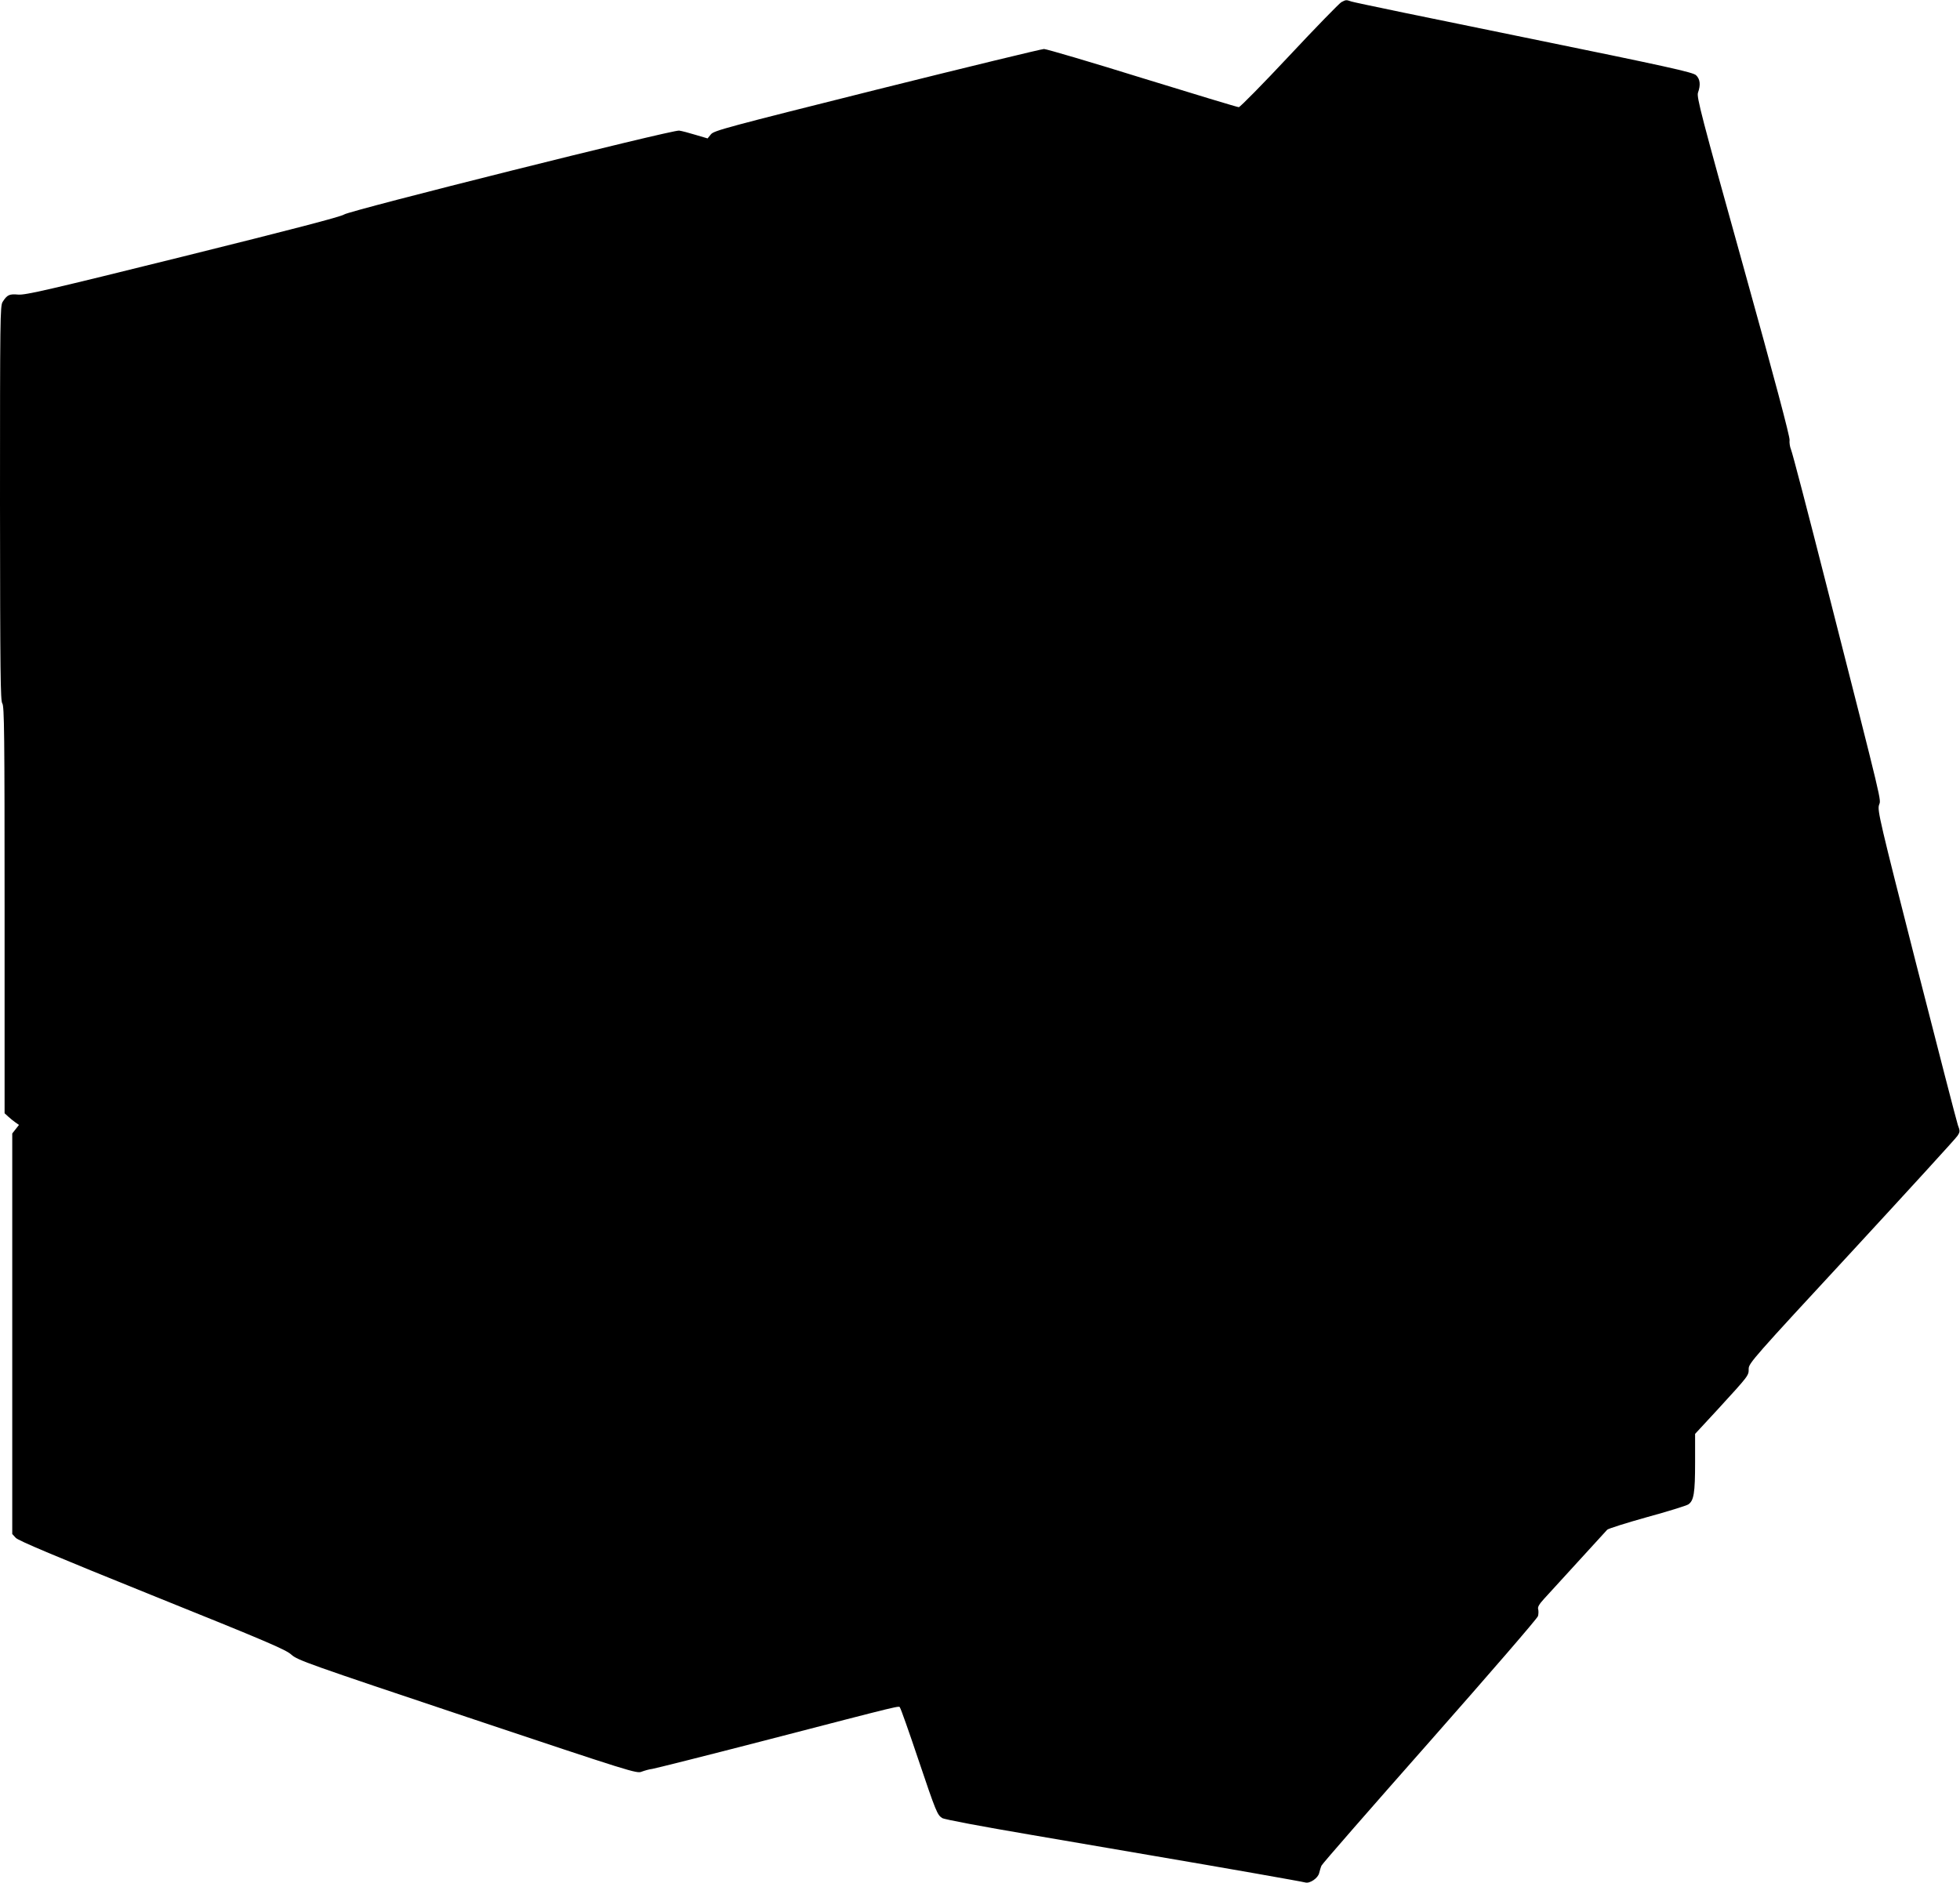
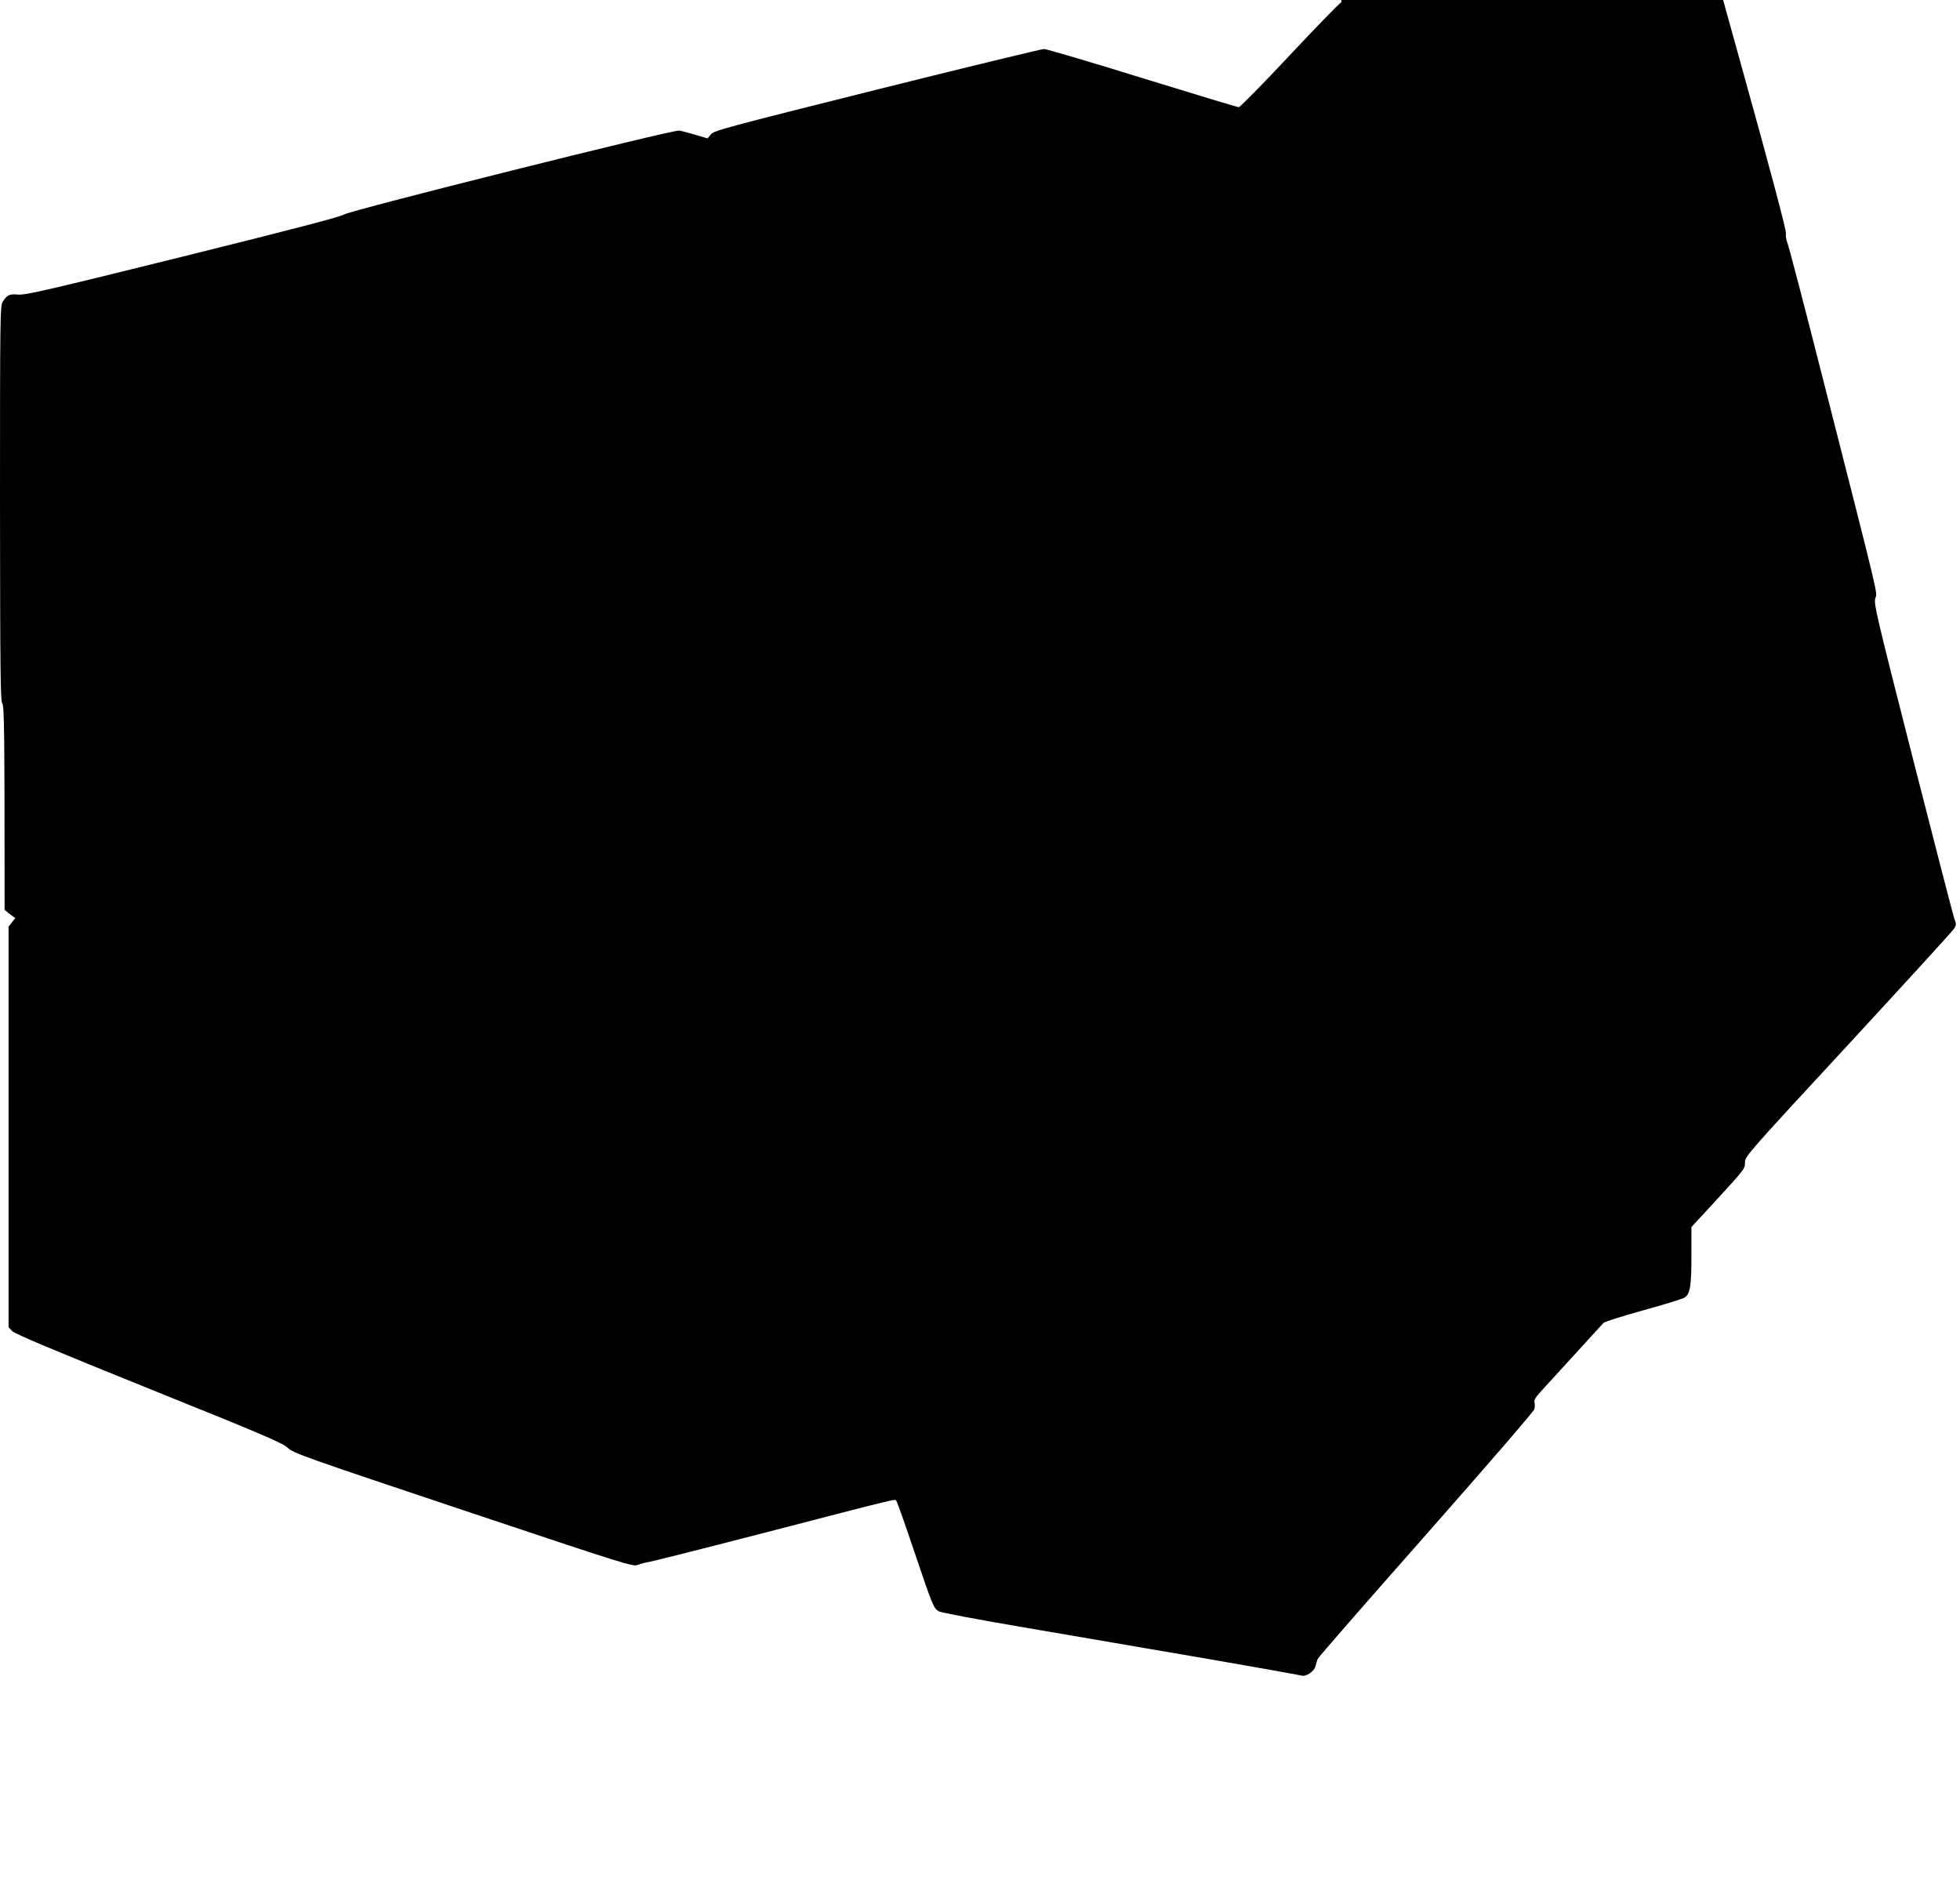
<svg xmlns="http://www.w3.org/2000/svg" version="1.0" width="1280pt" height="1230pt" viewBox="0 0 1280 1230" preserveAspectRatio="xMidYMid meet">
  <g transform="translate(0,1230) scale(0.1,-0.1)" fill="#000000" stroke="none">
-     <path d="M8760 12286 c-14 -8 -167 -165 -340 -350 -173 -185 -322 -336 -330 -336 -9 0 -292 86 -630 190 -337 105 -627 190 -642 190 -15 0 -506 -119 -1091 -265 -986 -247 -1064 -268 -1084 -292 l-22 -27 -78 23 c-43 13 -91 26 -108 28 -44 6 -2153 -522 -2188 -548 -19 -14 -349 -100 -1050 -274 -883 -219 -1031 -253 -1078 -249 -58 5 -72 -1 -102 -48 -16 -26 -17 -109 -17 -1315 1 -1117 3 -1291 15 -1307 13 -17 15 -196 15 -1348 l0 -1329 24 -22 c13 -12 34 -29 47 -38 l23 -16 -22 -28 -22 -28 0 -1308 0 -1308 23 -25 c16 -18 258 -120 890 -375 750 -302 874 -355 910 -388 40 -36 105 -59 1148 -408 1077 -360 1108 -370 1140 -356 19 7 50 16 69 18 19 3 346 85 725 183 949 246 883 230 893 216 5 -6 58 -155 117 -331 119 -353 126 -368 158 -389 12 -9 265 -56 582 -110 308 -53 668 -114 800 -137 453 -77 970 -168 990 -174 29 -8 83 29 90 62 4 15 10 37 15 48 4 11 323 376 708 812 394 447 702 803 706 818 4 15 4 35 1 46 -4 13 7 32 38 66 24 27 124 136 222 243 98 107 184 201 191 209 6 7 123 44 259 82 136 37 257 75 270 83 37 24 45 75 45 276 l0 185 148 160 c204 223 202 220 202 265 0 36 28 68 673 765 369 400 680 740 690 756 18 27 18 32 3 71 -8 24 -130 495 -271 1048 -239 938 -255 1007 -244 1042 13 42 36 -52 -341 1428 -121 476 -226 879 -234 895 -7 17 -11 44 -9 61 3 20 -97 397 -302 1134 -277 994 -306 1107 -296 1135 18 50 14 89 -13 114 -21 19 -176 54 -1122 247 -605 123 -1112 228 -1128 234 -36 12 -35 12 -66 -4z" />
+     <path d="M8760 12286 c-14 -8 -167 -165 -340 -350 -173 -185 -322 -336 -330 -336 -9 0 -292 86 -630 190 -337 105 -627 190 -642 190 -15 0 -506 -119 -1091 -265 -986 -247 -1064 -268 -1084 -292 l-22 -27 -78 23 c-43 13 -91 26 -108 28 -44 6 -2153 -522 -2188 -548 -19 -14 -349 -100 -1050 -274 -883 -219 -1031 -253 -1078 -249 -58 5 -72 -1 -102 -48 -16 -26 -17 -109 -17 -1315 1 -1117 3 -1291 15 -1307 13 -17 15 -196 15 -1348 c13 -12 34 -29 47 -38 l23 -16 -22 -28 -22 -28 0 -1308 0 -1308 23 -25 c16 -18 258 -120 890 -375 750 -302 874 -355 910 -388 40 -36 105 -59 1148 -408 1077 -360 1108 -370 1140 -356 19 7 50 16 69 18 19 3 346 85 725 183 949 246 883 230 893 216 5 -6 58 -155 117 -331 119 -353 126 -368 158 -389 12 -9 265 -56 582 -110 308 -53 668 -114 800 -137 453 -77 970 -168 990 -174 29 -8 83 29 90 62 4 15 10 37 15 48 4 11 323 376 708 812 394 447 702 803 706 818 4 15 4 35 1 46 -4 13 7 32 38 66 24 27 124 136 222 243 98 107 184 201 191 209 6 7 123 44 259 82 136 37 257 75 270 83 37 24 45 75 45 276 l0 185 148 160 c204 223 202 220 202 265 0 36 28 68 673 765 369 400 680 740 690 756 18 27 18 32 3 71 -8 24 -130 495 -271 1048 -239 938 -255 1007 -244 1042 13 42 36 -52 -341 1428 -121 476 -226 879 -234 895 -7 17 -11 44 -9 61 3 20 -97 397 -302 1134 -277 994 -306 1107 -296 1135 18 50 14 89 -13 114 -21 19 -176 54 -1122 247 -605 123 -1112 228 -1128 234 -36 12 -35 12 -66 -4z" />
  </g>
</svg>